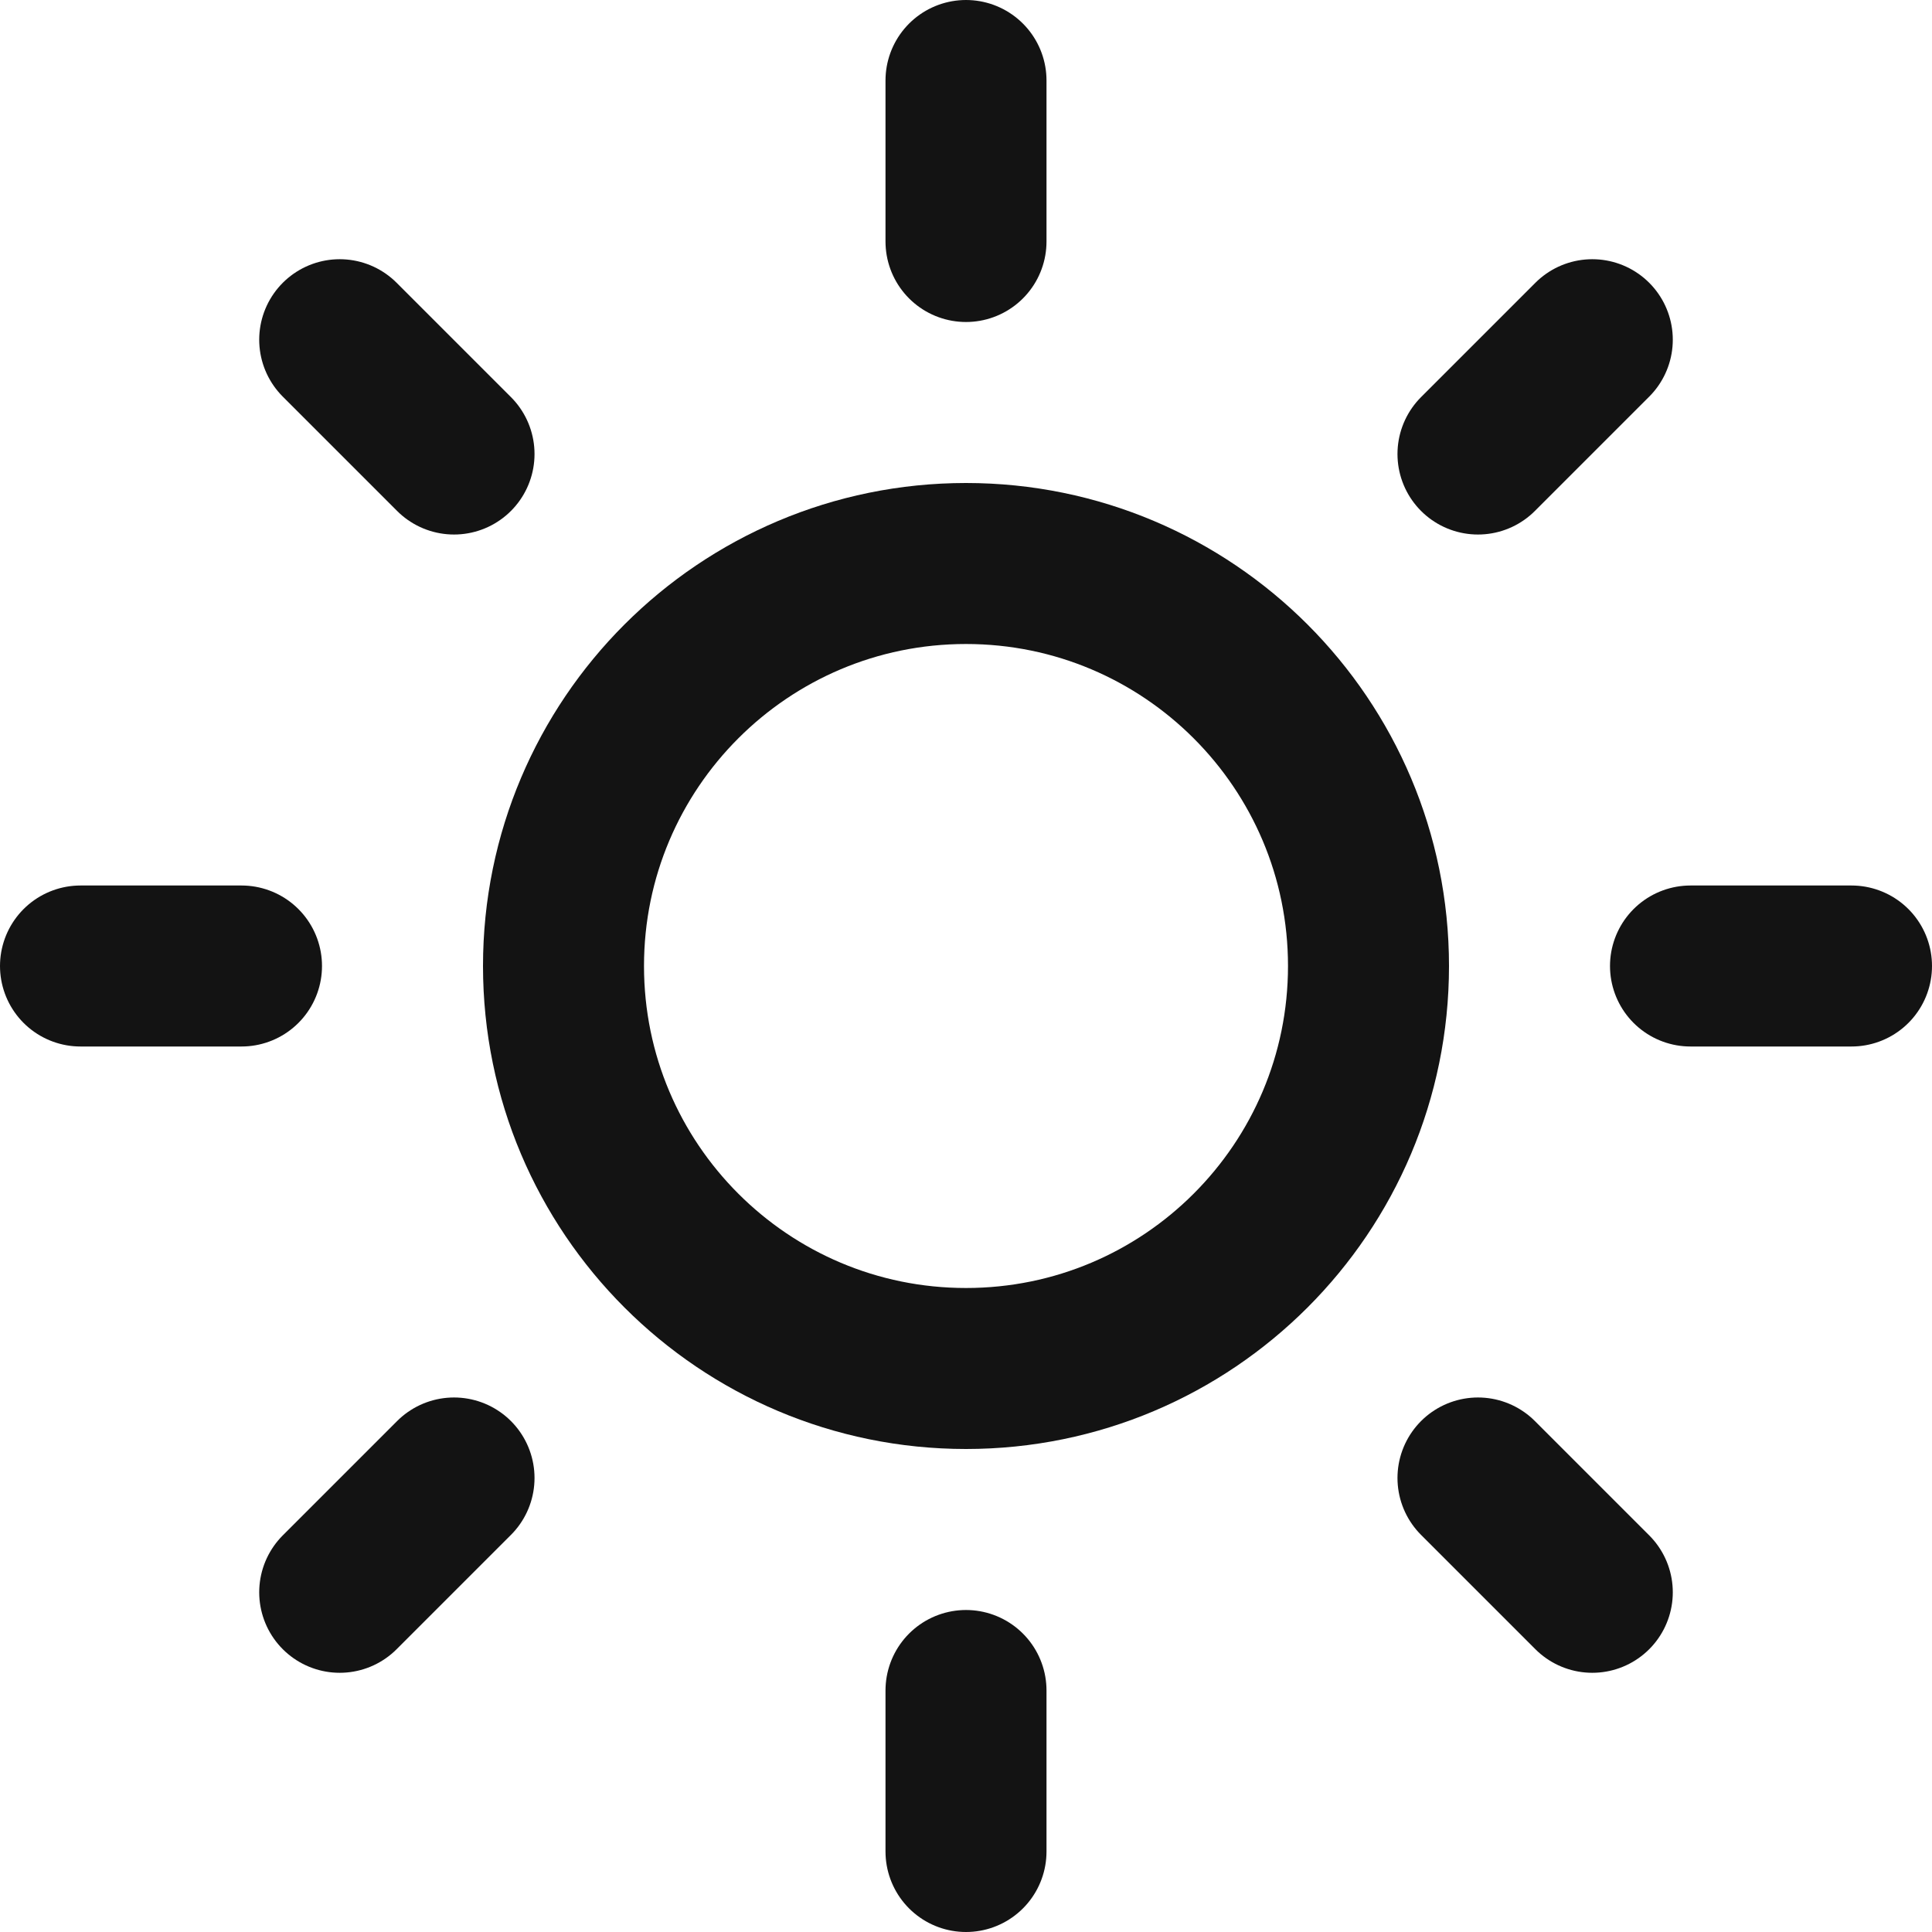
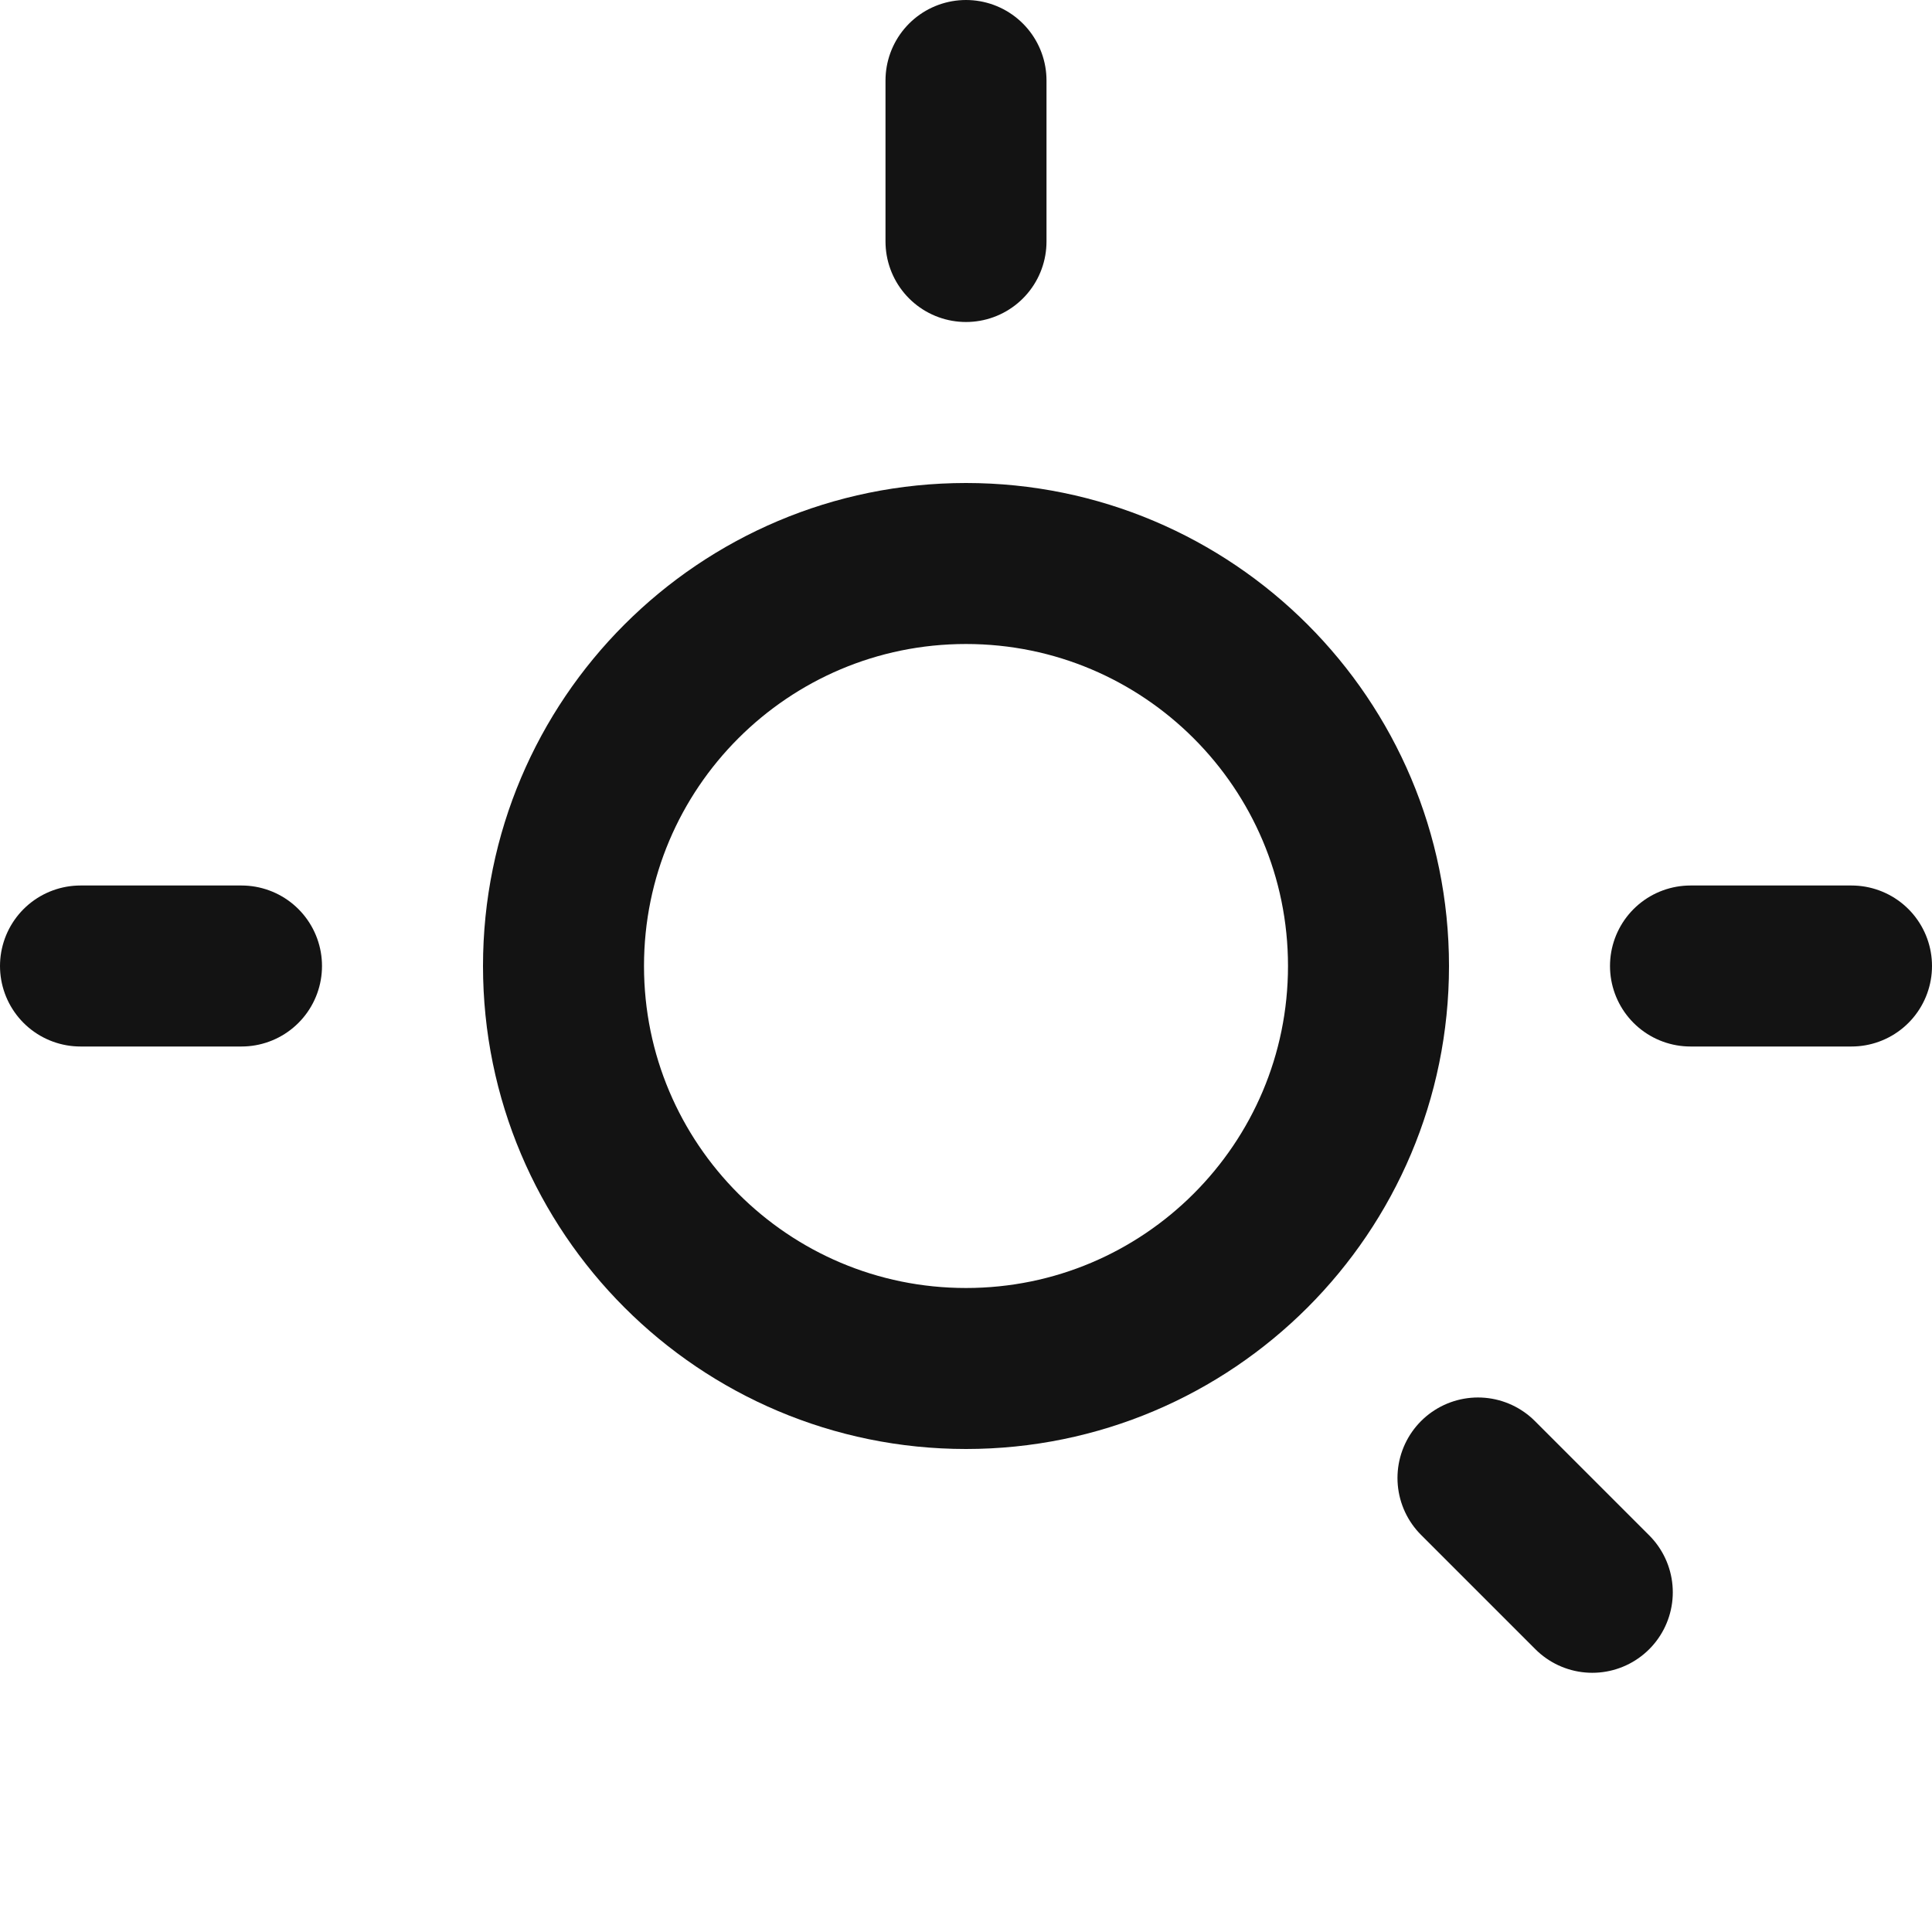
<svg xmlns="http://www.w3.org/2000/svg" width="24" height="24" viewBox="0 0 24 24" fill="none">
  <g clip-path="url(#clip0_995_7941)">
-     <path d="M12 21V23" stroke="#131313" stroke-width="2" stroke-linecap="round" stroke-linejoin="round" />
    <path d="M18.36 18.36L19.78 19.78" stroke="#131313" stroke-width="2" stroke-linecap="round" stroke-linejoin="round" />
-     <path d="M4.22 19.78L5.64 18.36" stroke="#131313" stroke-width="2" stroke-linecap="round" stroke-linejoin="round" />
    <path d="M21 12H23" stroke="#131313" stroke-width="2" stroke-linecap="round" stroke-linejoin="round" />
    <path d="M1 12H3" stroke="#131313" stroke-width="2" stroke-linecap="round" stroke-linejoin="round" />
    <path d="M12 17C14.761 17 17 14.761 17 12C17 9.239 14.761 7 12 7C9.239 7 7 9.239 7 12C7 14.761 9.239 17 12 17Z" stroke="#131313" stroke-width="2" stroke-linecap="round" stroke-linejoin="round" />
-     <path d="M18.36 5.64L19.78 4.22" stroke="#131313" stroke-width="2" stroke-linecap="round" stroke-linejoin="round" />
-     <path d="M4.22 4.22L5.64 5.64" stroke="#131313" stroke-width="2" stroke-linecap="round" stroke-linejoin="round" />
    <path d="M12 1V3" stroke="#131313" stroke-width="2" stroke-linecap="round" stroke-linejoin="round" />
  </g>
  <defs>
    <clipPath id="clip0_995_7941">
      <rect width="24" height="24" fill="white" />
    </clipPath>
  </defs>
</svg>